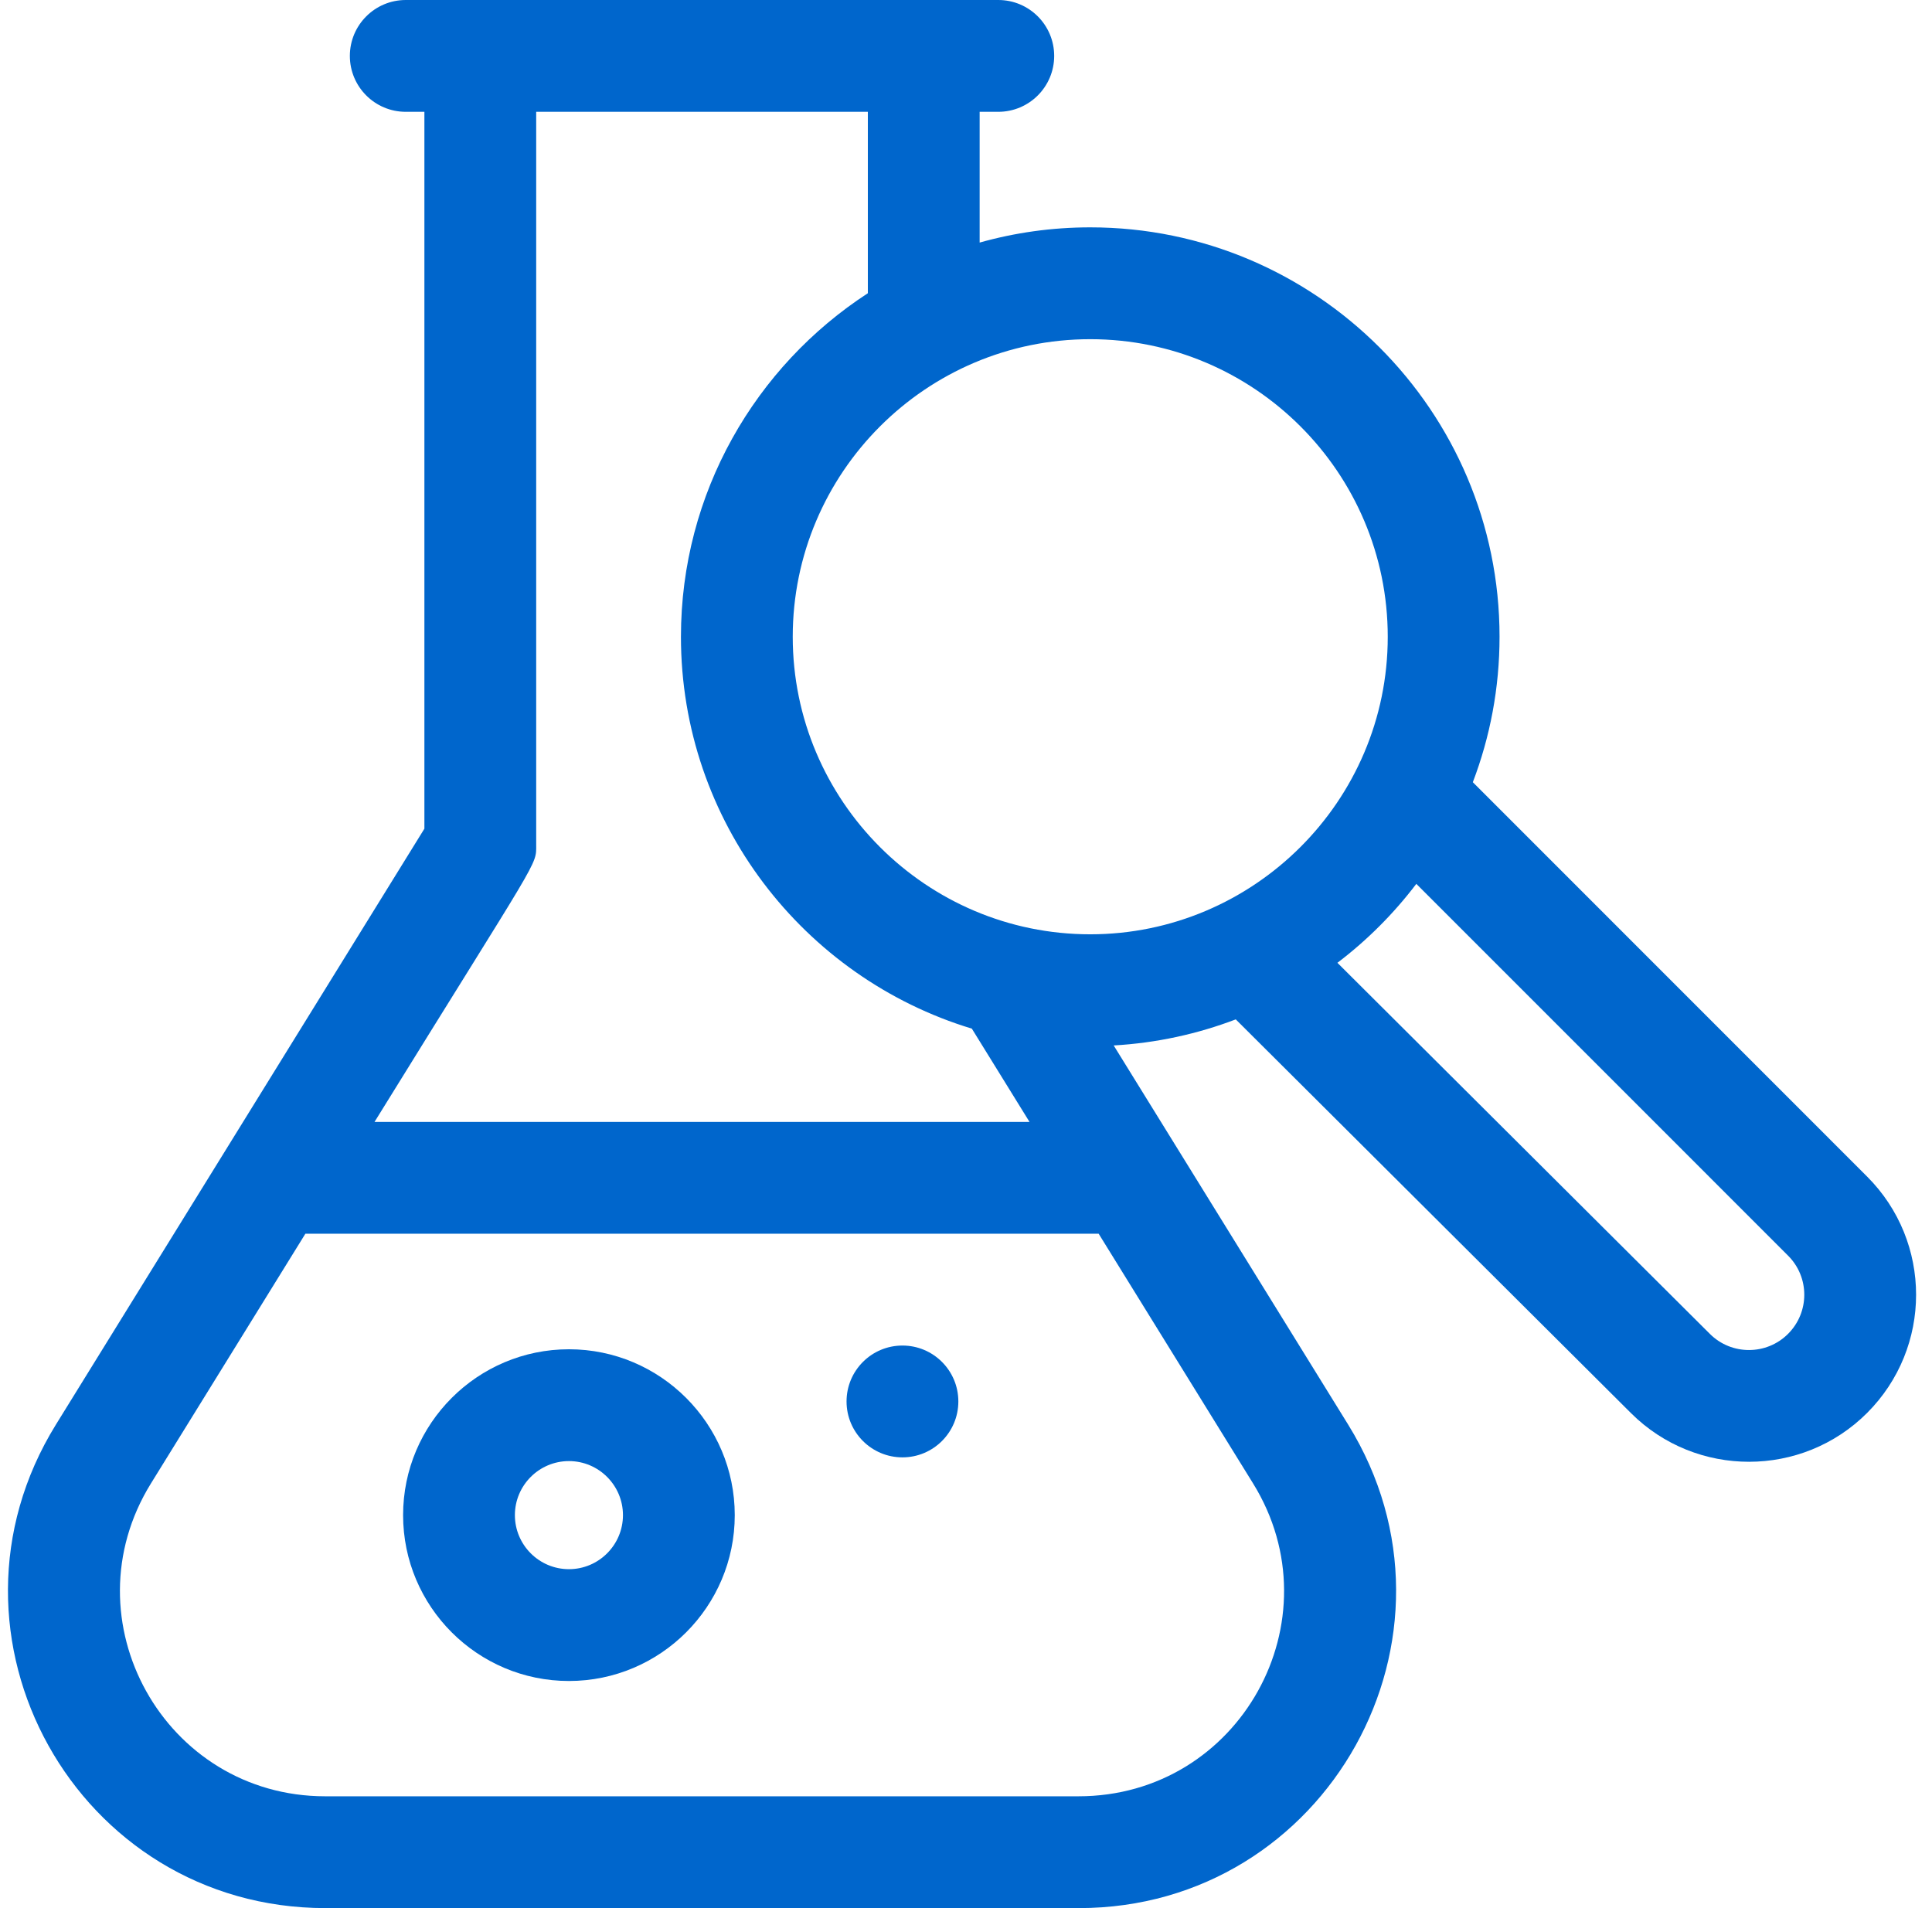
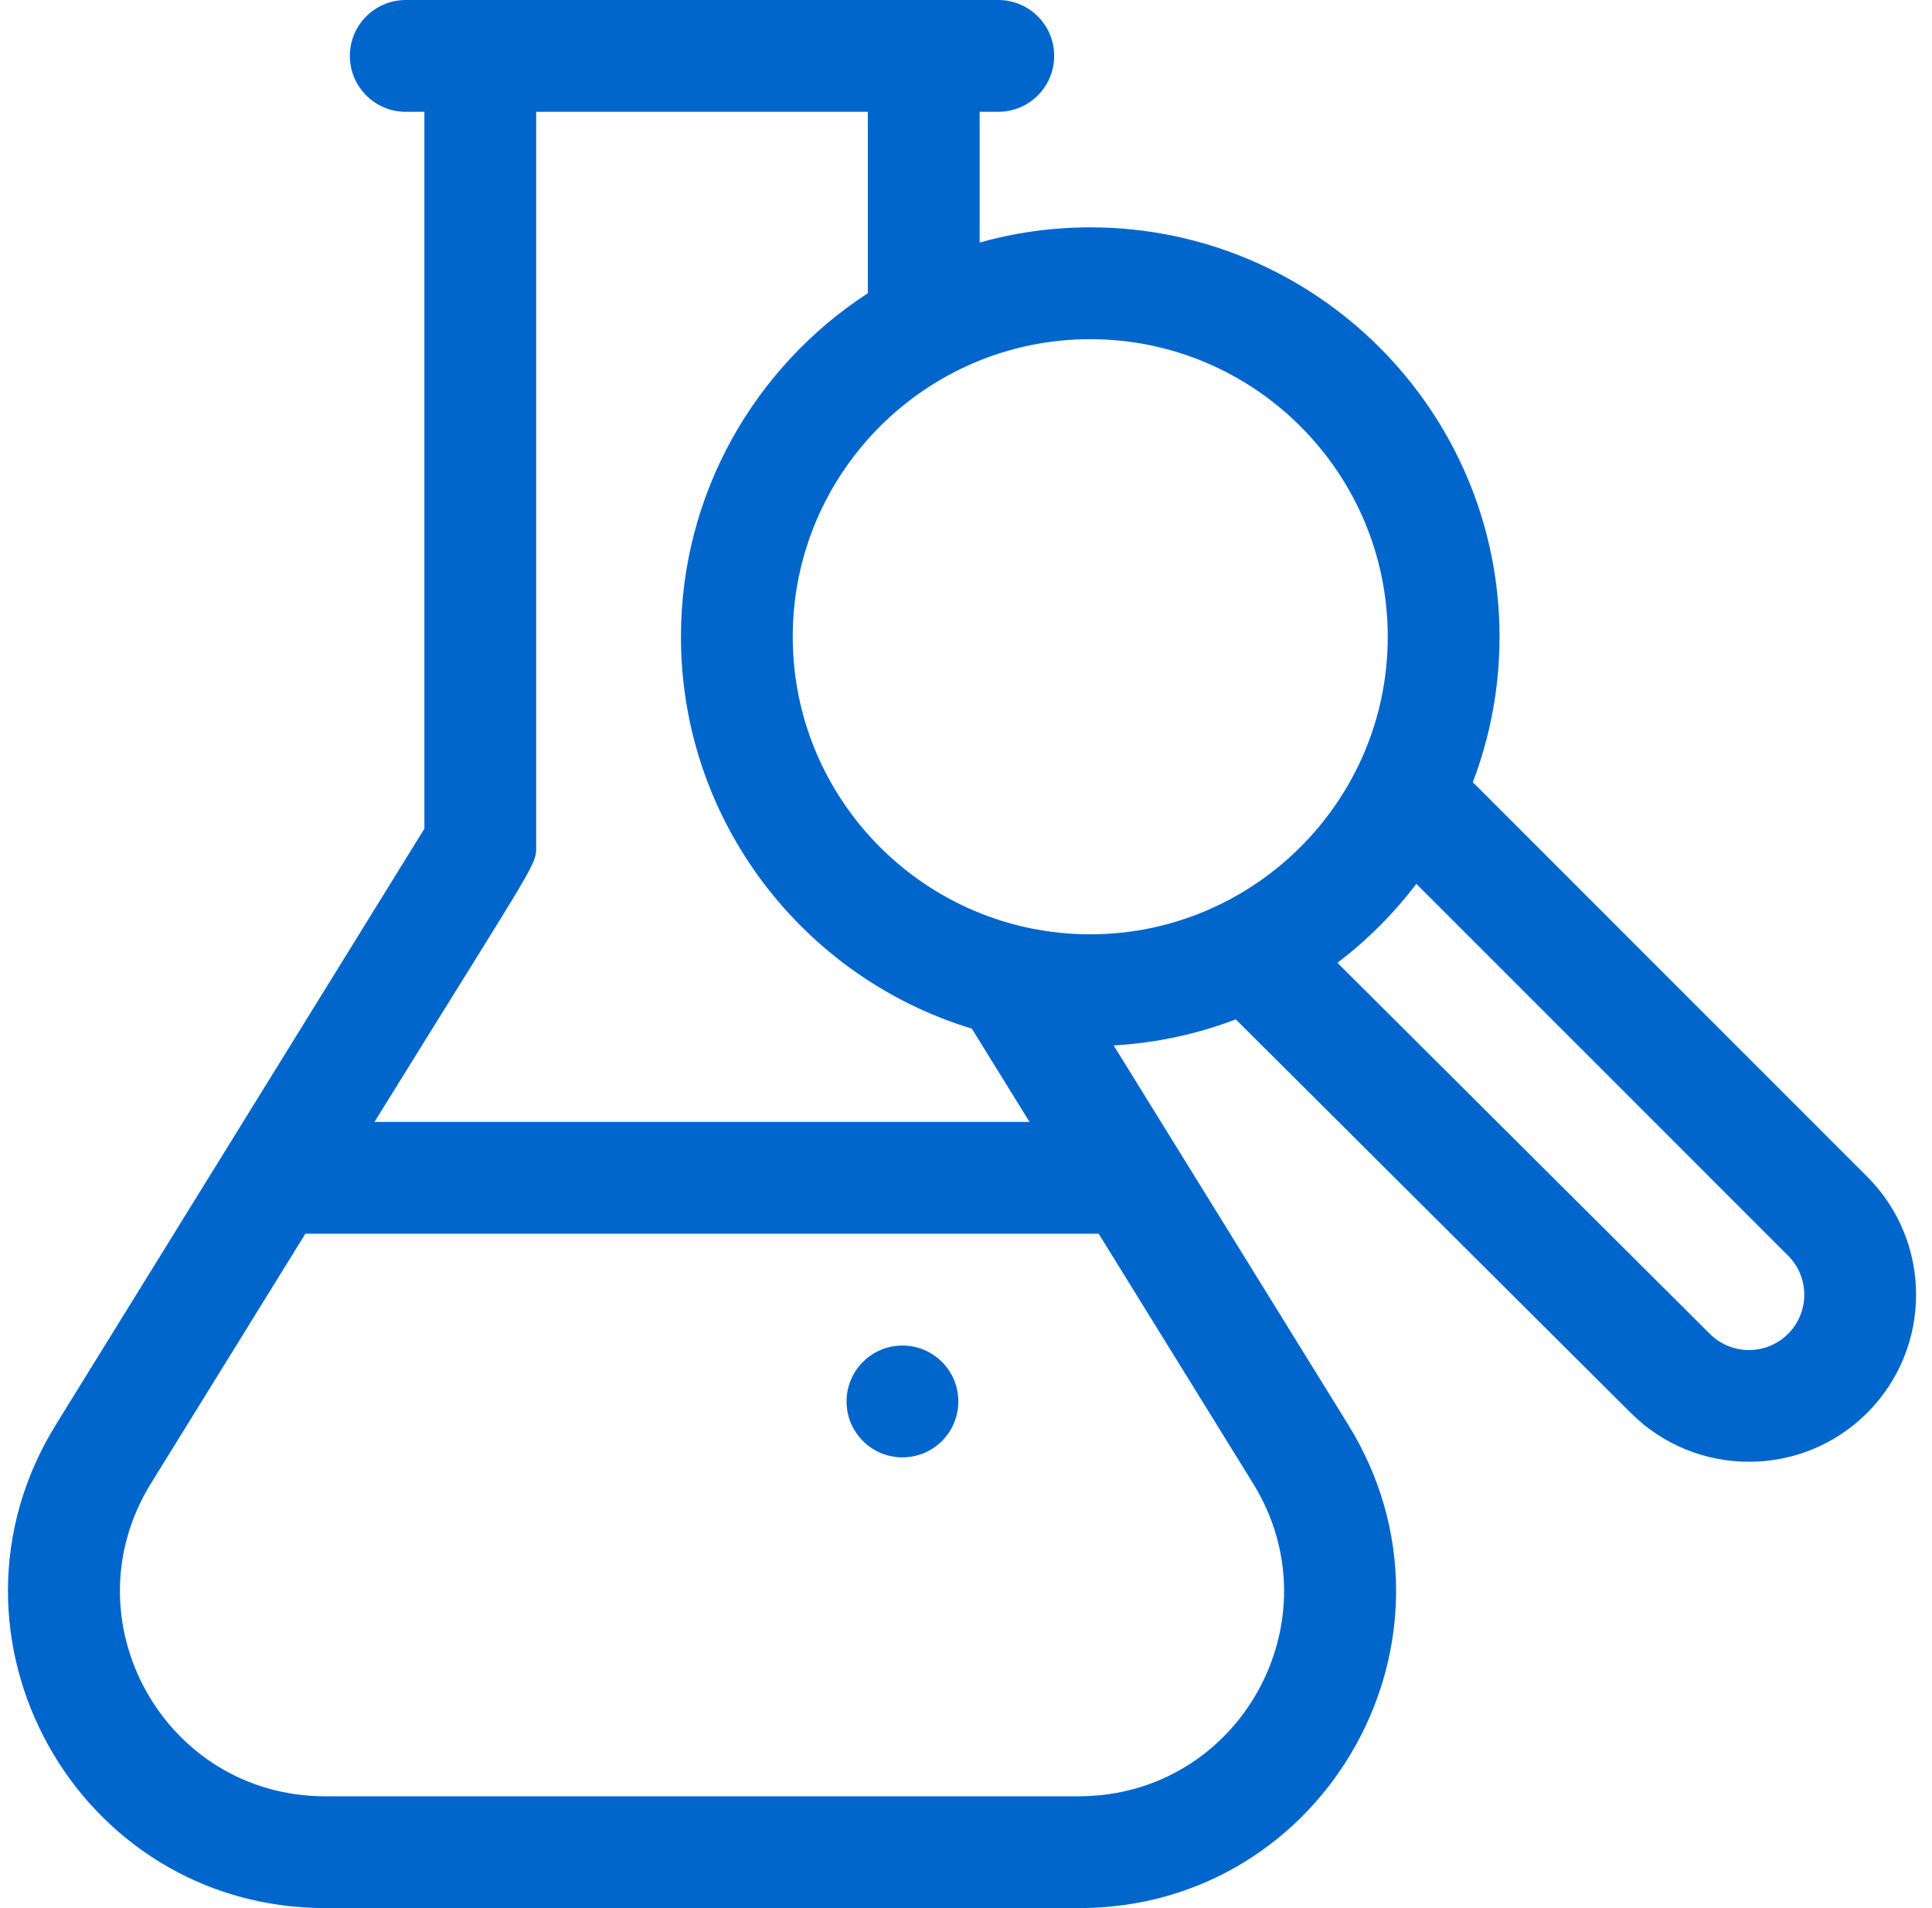
<svg xmlns="http://www.w3.org/2000/svg" width="81" height="80" viewBox="0 0 81 80" fill="none">
  <g clip-path="url(#clip0_16858_299)">
    <path d="M78.279 49.329L61.749 32.795C62.472 30.9 62.869 28.844 62.869 26.697C62.869 17.233 55.171 9.532 45.709 9.532C44.102 9.532 42.547 9.755 41.072 10.17V4.688H41.853C43.147 4.688 44.197 3.638 44.197 2.344C44.197 1.05 43.148 0 41.853 0H17.012C15.717 0 14.668 1.05 14.668 2.344C14.668 3.638 15.717 4.688 17.012 4.688H17.793V34.744C17.064 35.923 2.344 59.727 2.343 59.73C-3.126 68.572 3.205 80 13.651 80H45.23C55.64 79.999 61.998 68.585 56.523 59.73L46.692 43.832C48.484 43.73 50.205 43.351 51.81 42.739L68.382 59.249C71.113 61.97 75.554 61.966 78.28 59.239C81.017 56.5 81.018 52.068 78.279 49.329ZM58.182 26.697C58.182 33.603 52.549 39.172 45.709 39.172C38.831 39.172 33.236 33.576 33.236 26.697C33.236 19.817 38.831 14.221 45.709 14.221C52.587 14.221 58.182 19.817 58.182 26.697ZM22.48 35.41V4.688H36.385V12.294C31.672 15.357 28.549 20.668 28.549 26.697C28.549 34.435 33.696 40.993 40.745 43.127L43.163 47.038H15.702C22.687 35.742 22.48 36.328 22.48 35.41ZM45.214 75.312C43.986 75.312 15.632 75.312 13.636 75.312C6.903 75.312 2.784 67.927 6.328 62.196L12.803 51.726H46.062L52.536 62.195C56.071 67.913 51.986 75.312 45.214 75.312ZM74.965 55.924C74.063 56.827 72.593 56.828 71.689 55.927L56.072 40.367C57.319 39.42 58.433 38.305 59.38 37.057L74.965 52.644C75.872 53.55 75.872 55.017 74.965 55.924Z" fill="#0066CC" />
    <path d="M40.179 58.758C40.179 57.463 39.13 56.414 37.836 56.414C36.541 56.414 35.492 57.463 35.492 58.758C35.492 60.053 36.541 61.102 37.836 61.102C39.13 61.102 40.179 60.053 40.179 58.758Z" fill="#0066CC" />
-     <path d="M23.853 56.57C20.019 56.57 16.9 59.69 16.9 63.524C16.9 67.359 20.019 70.478 23.853 70.478C27.686 70.478 30.805 67.359 30.805 63.524C30.805 59.69 27.686 56.57 23.853 56.57ZM23.853 65.79C22.604 65.79 21.587 64.774 21.587 63.524C21.587 62.275 22.603 61.258 23.853 61.258C25.101 61.258 26.118 62.275 26.118 63.524C26.118 64.774 25.101 65.79 23.853 65.79Z" fill="#0066CC" />
  </g>
  <defs>
    <clipPath id="clip0_16858_299">
      <rect width="80" height="80" fill="white" transform="translate(0.333)" />
    </clipPath>
  </defs>
</svg>